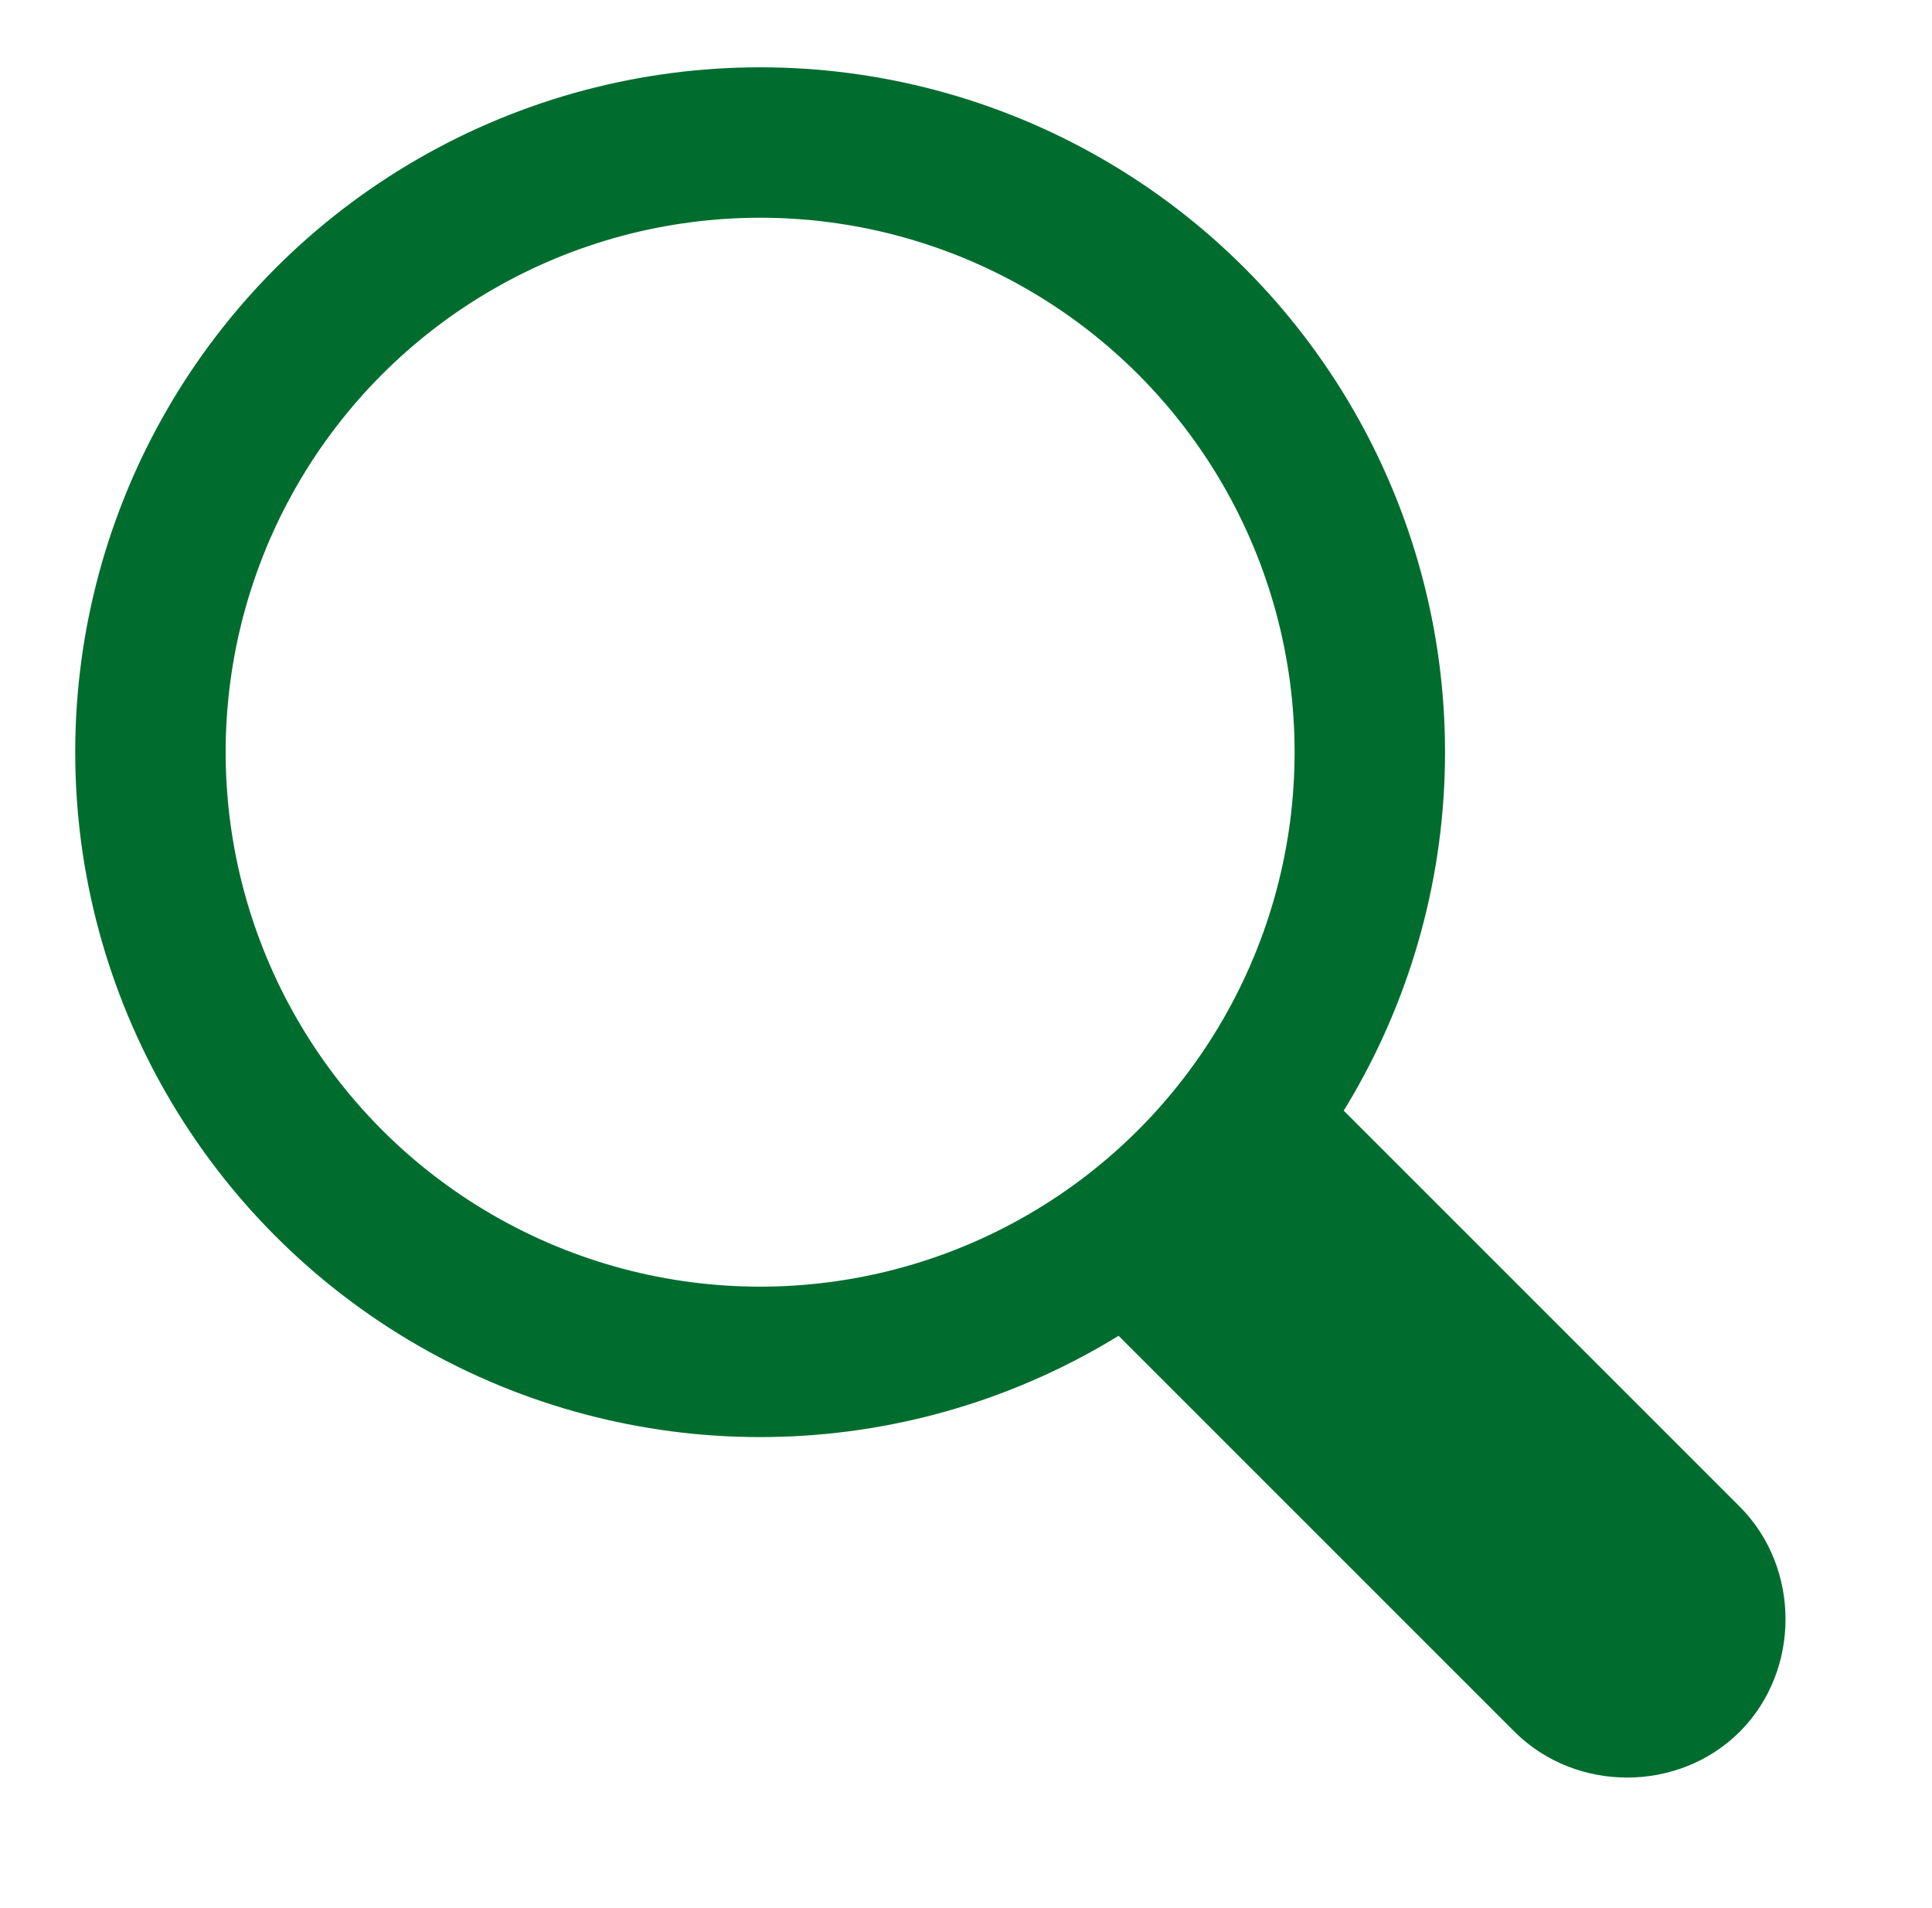
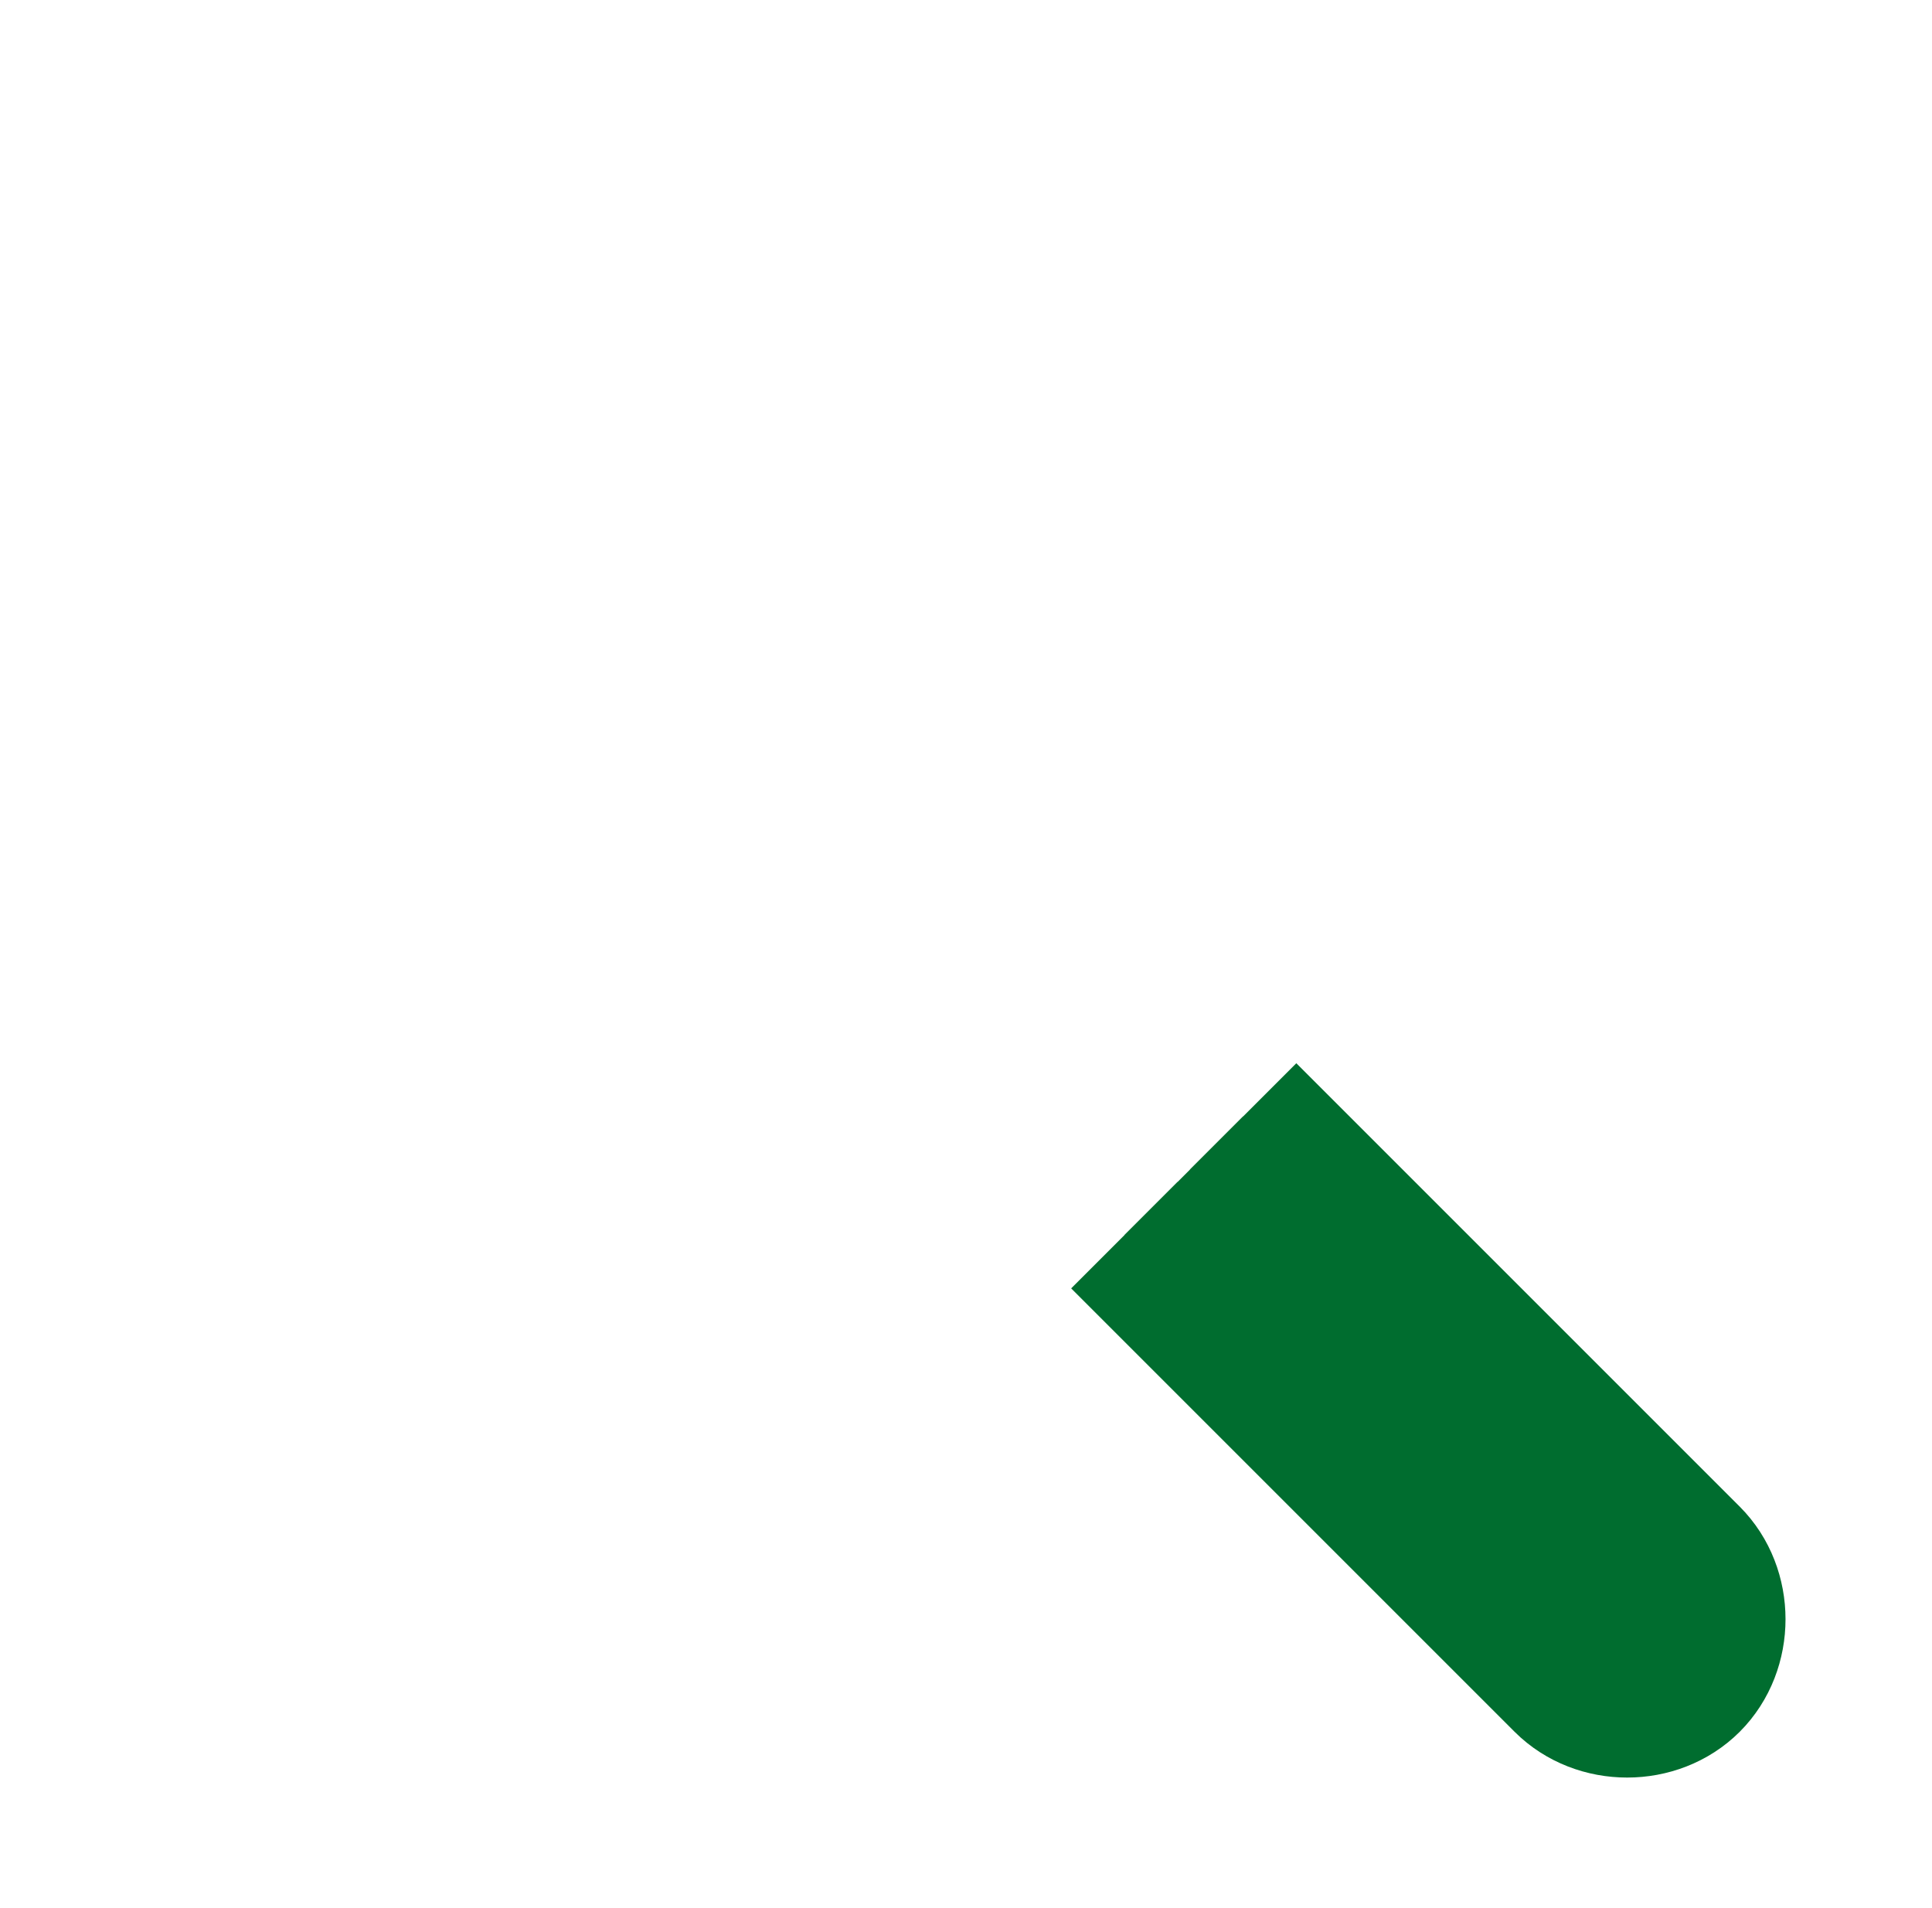
<svg xmlns="http://www.w3.org/2000/svg" version="1.1" id="Icons" x="0px" y="0px" viewBox="0 0 24.4 24.1" style="enable-background:new 0 0 24.4 24.1;" xml:space="preserve">
  <style type="text/css">
	.st0{fill:#006d2f;stroke:#006d2f;stroke-width:1.9;stroke-miterlimit:10;}
	.st1{fill:none;stroke:#006d2f;stroke-width:1.9;stroke-linecap:round;stroke-linejoin:round;stroke-miterlimit:10;}
</style>
  <g>
    <path class="st0" d="M15.7,14.1l5.6,5.6c0.4,0.4,0.4,1.1,0,1.5l0,0c-0.4,0.4-1.1,0.4-1.5,0l-5.6-5.6" />
-     <circle class="st1" cx="9.6" cy="9.5" r="7.7" />
  </g>
</svg>